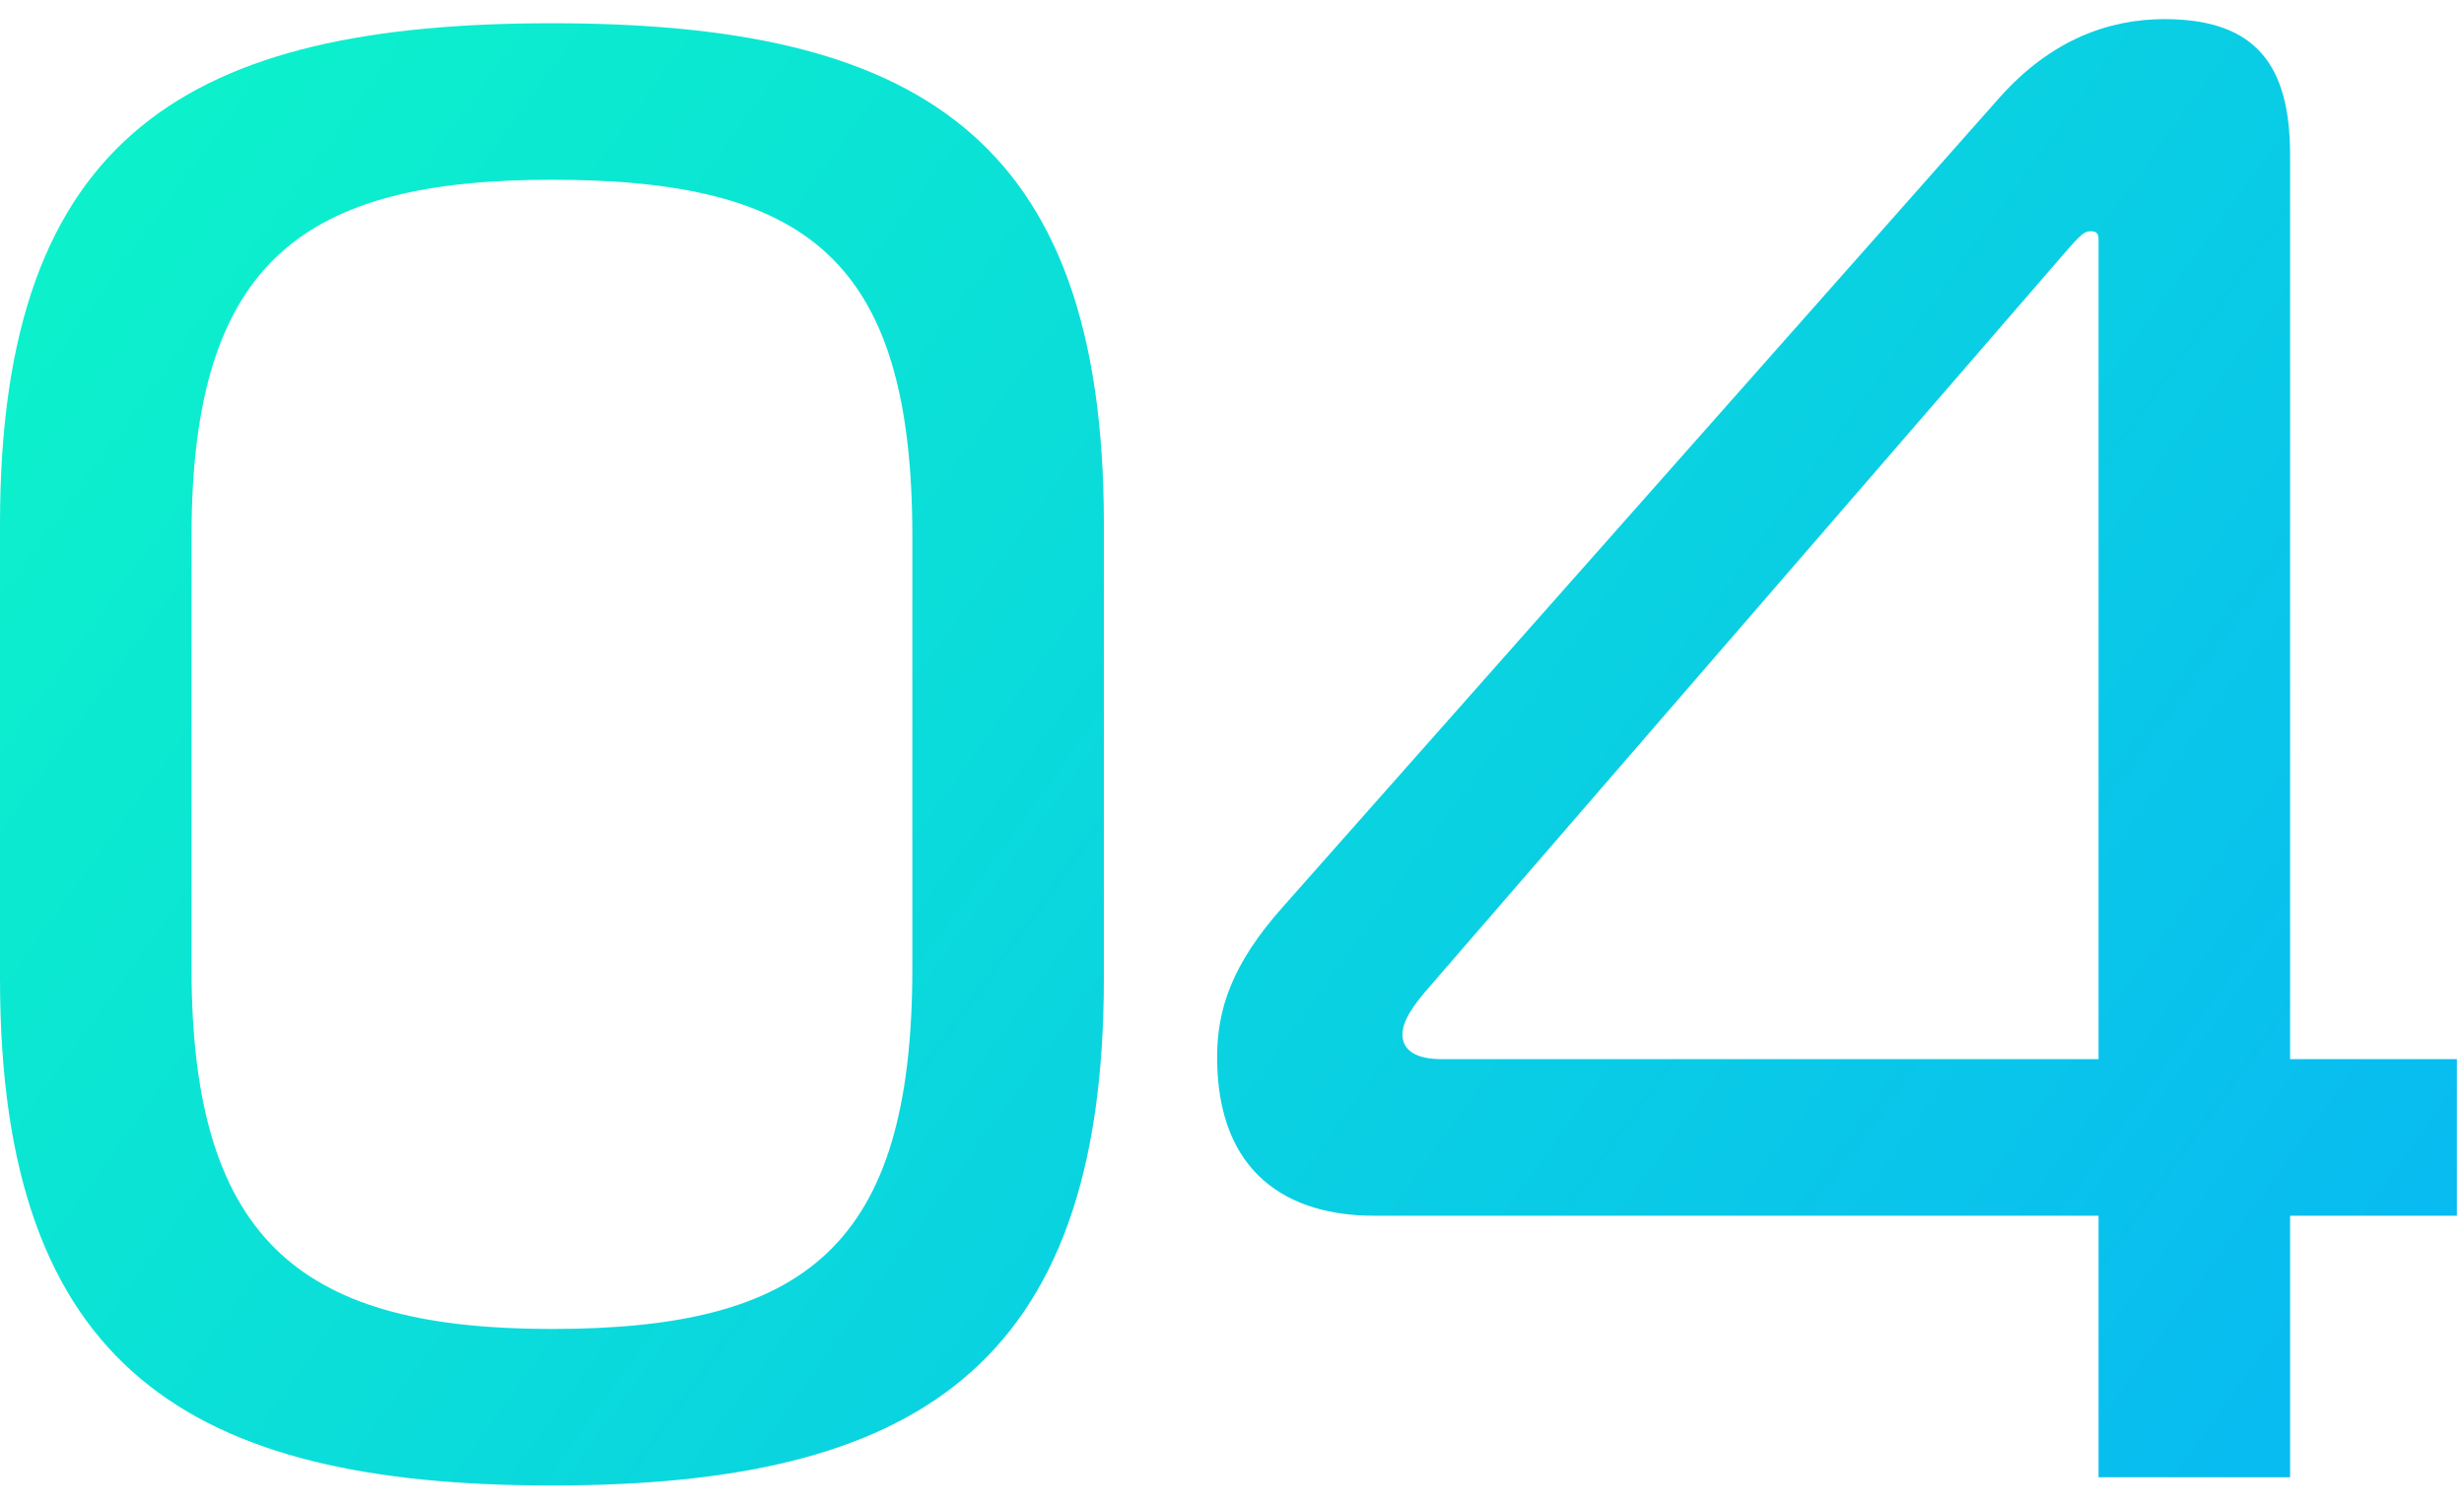
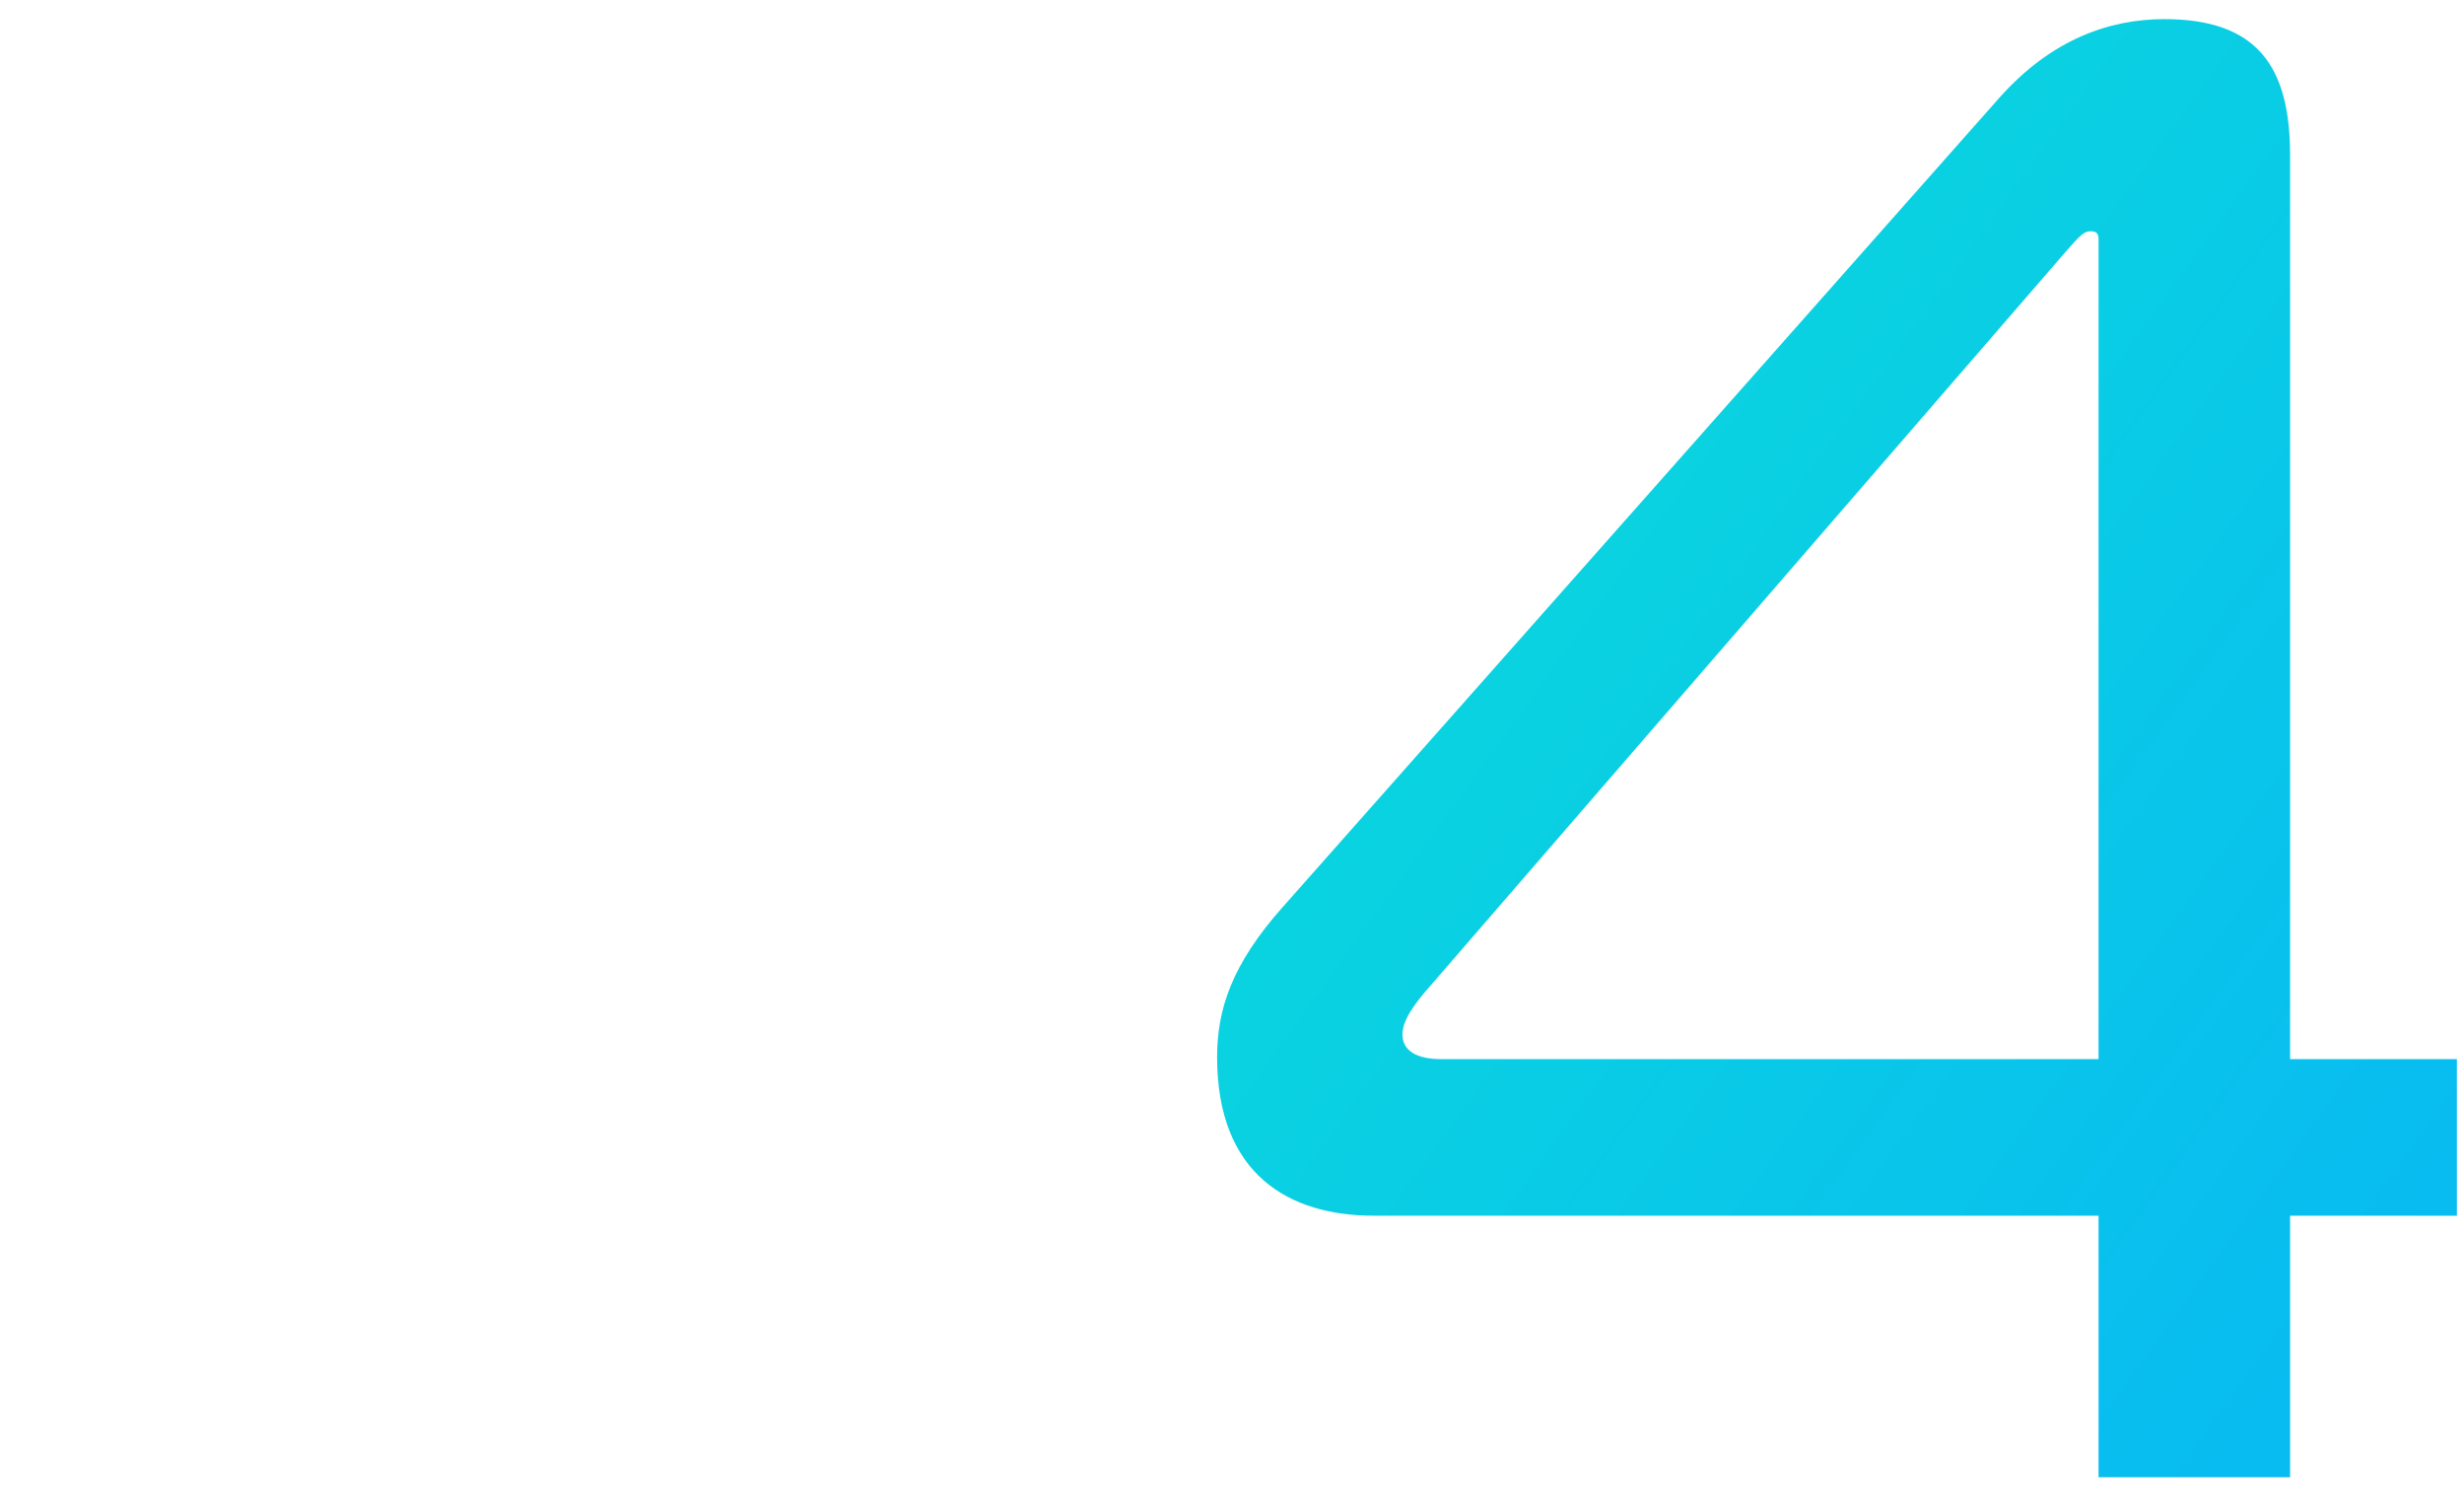
<svg xmlns="http://www.w3.org/2000/svg" width="67" height="41" viewBox="0 0 67 41" fill="none">
-   <path d="M0 26.616V14.239C0 3.6 5.208 0.632 15.008 0.632C24.808 0.632 30.016 3.6 30.016 14.239V26.616C30.016 37.255 24.808 40.392 15.008 40.392C5.208 40.392 0 37.255 0 26.616ZM5.208 14.575V26.335C5.208 33.895 8.344 36.136 15.008 36.136C21.896 36.136 24.808 33.895 24.808 26.335V14.575C24.808 7.016 21.896 4.888 15.008 4.888C8.344 4.888 5.208 7.016 5.208 14.575Z" fill="url(#paint0_linear_6334_410)" />
  <path d="M57.063 40.167V33.056H37.351C35.055 33.056 33.095 31.936 33.095 28.744C33.095 27.456 33.487 26.224 34.887 24.655L54.375 2.648C55.775 1.08 57.343 0.52 58.855 0.52C61.375 0.52 62.271 1.808 62.271 4.216V28.799H66.807V33.056H62.271V40.167H57.063ZM57.063 28.799V6.512C57.063 6.344 57.007 6.288 56.839 6.288C56.671 6.288 56.559 6.4 56.167 6.848L38.863 26.84C38.471 27.288 38.135 27.735 38.135 28.128C38.135 28.576 38.527 28.799 39.199 28.799H57.063Z" fill="url(#paint1_linear_6334_410)" />
  <defs>
    <linearGradient id="paint0_linear_6334_410" x1="4.274" y1="0.52" x2="64.741" y2="44.201" gradientUnits="userSpaceOnUse">
      <stop stop-color="#0CF2CB" />
      <stop offset="1" stop-color="#08B7F4" />
    </linearGradient>
    <linearGradient id="paint1_linear_6334_410" x1="4.274" y1="0.52" x2="64.741" y2="44.201" gradientUnits="userSpaceOnUse">
      <stop stop-color="#0CF2CB" />
      <stop offset="1" stop-color="#08B7F4" />
    </linearGradient>
  </defs>
</svg>